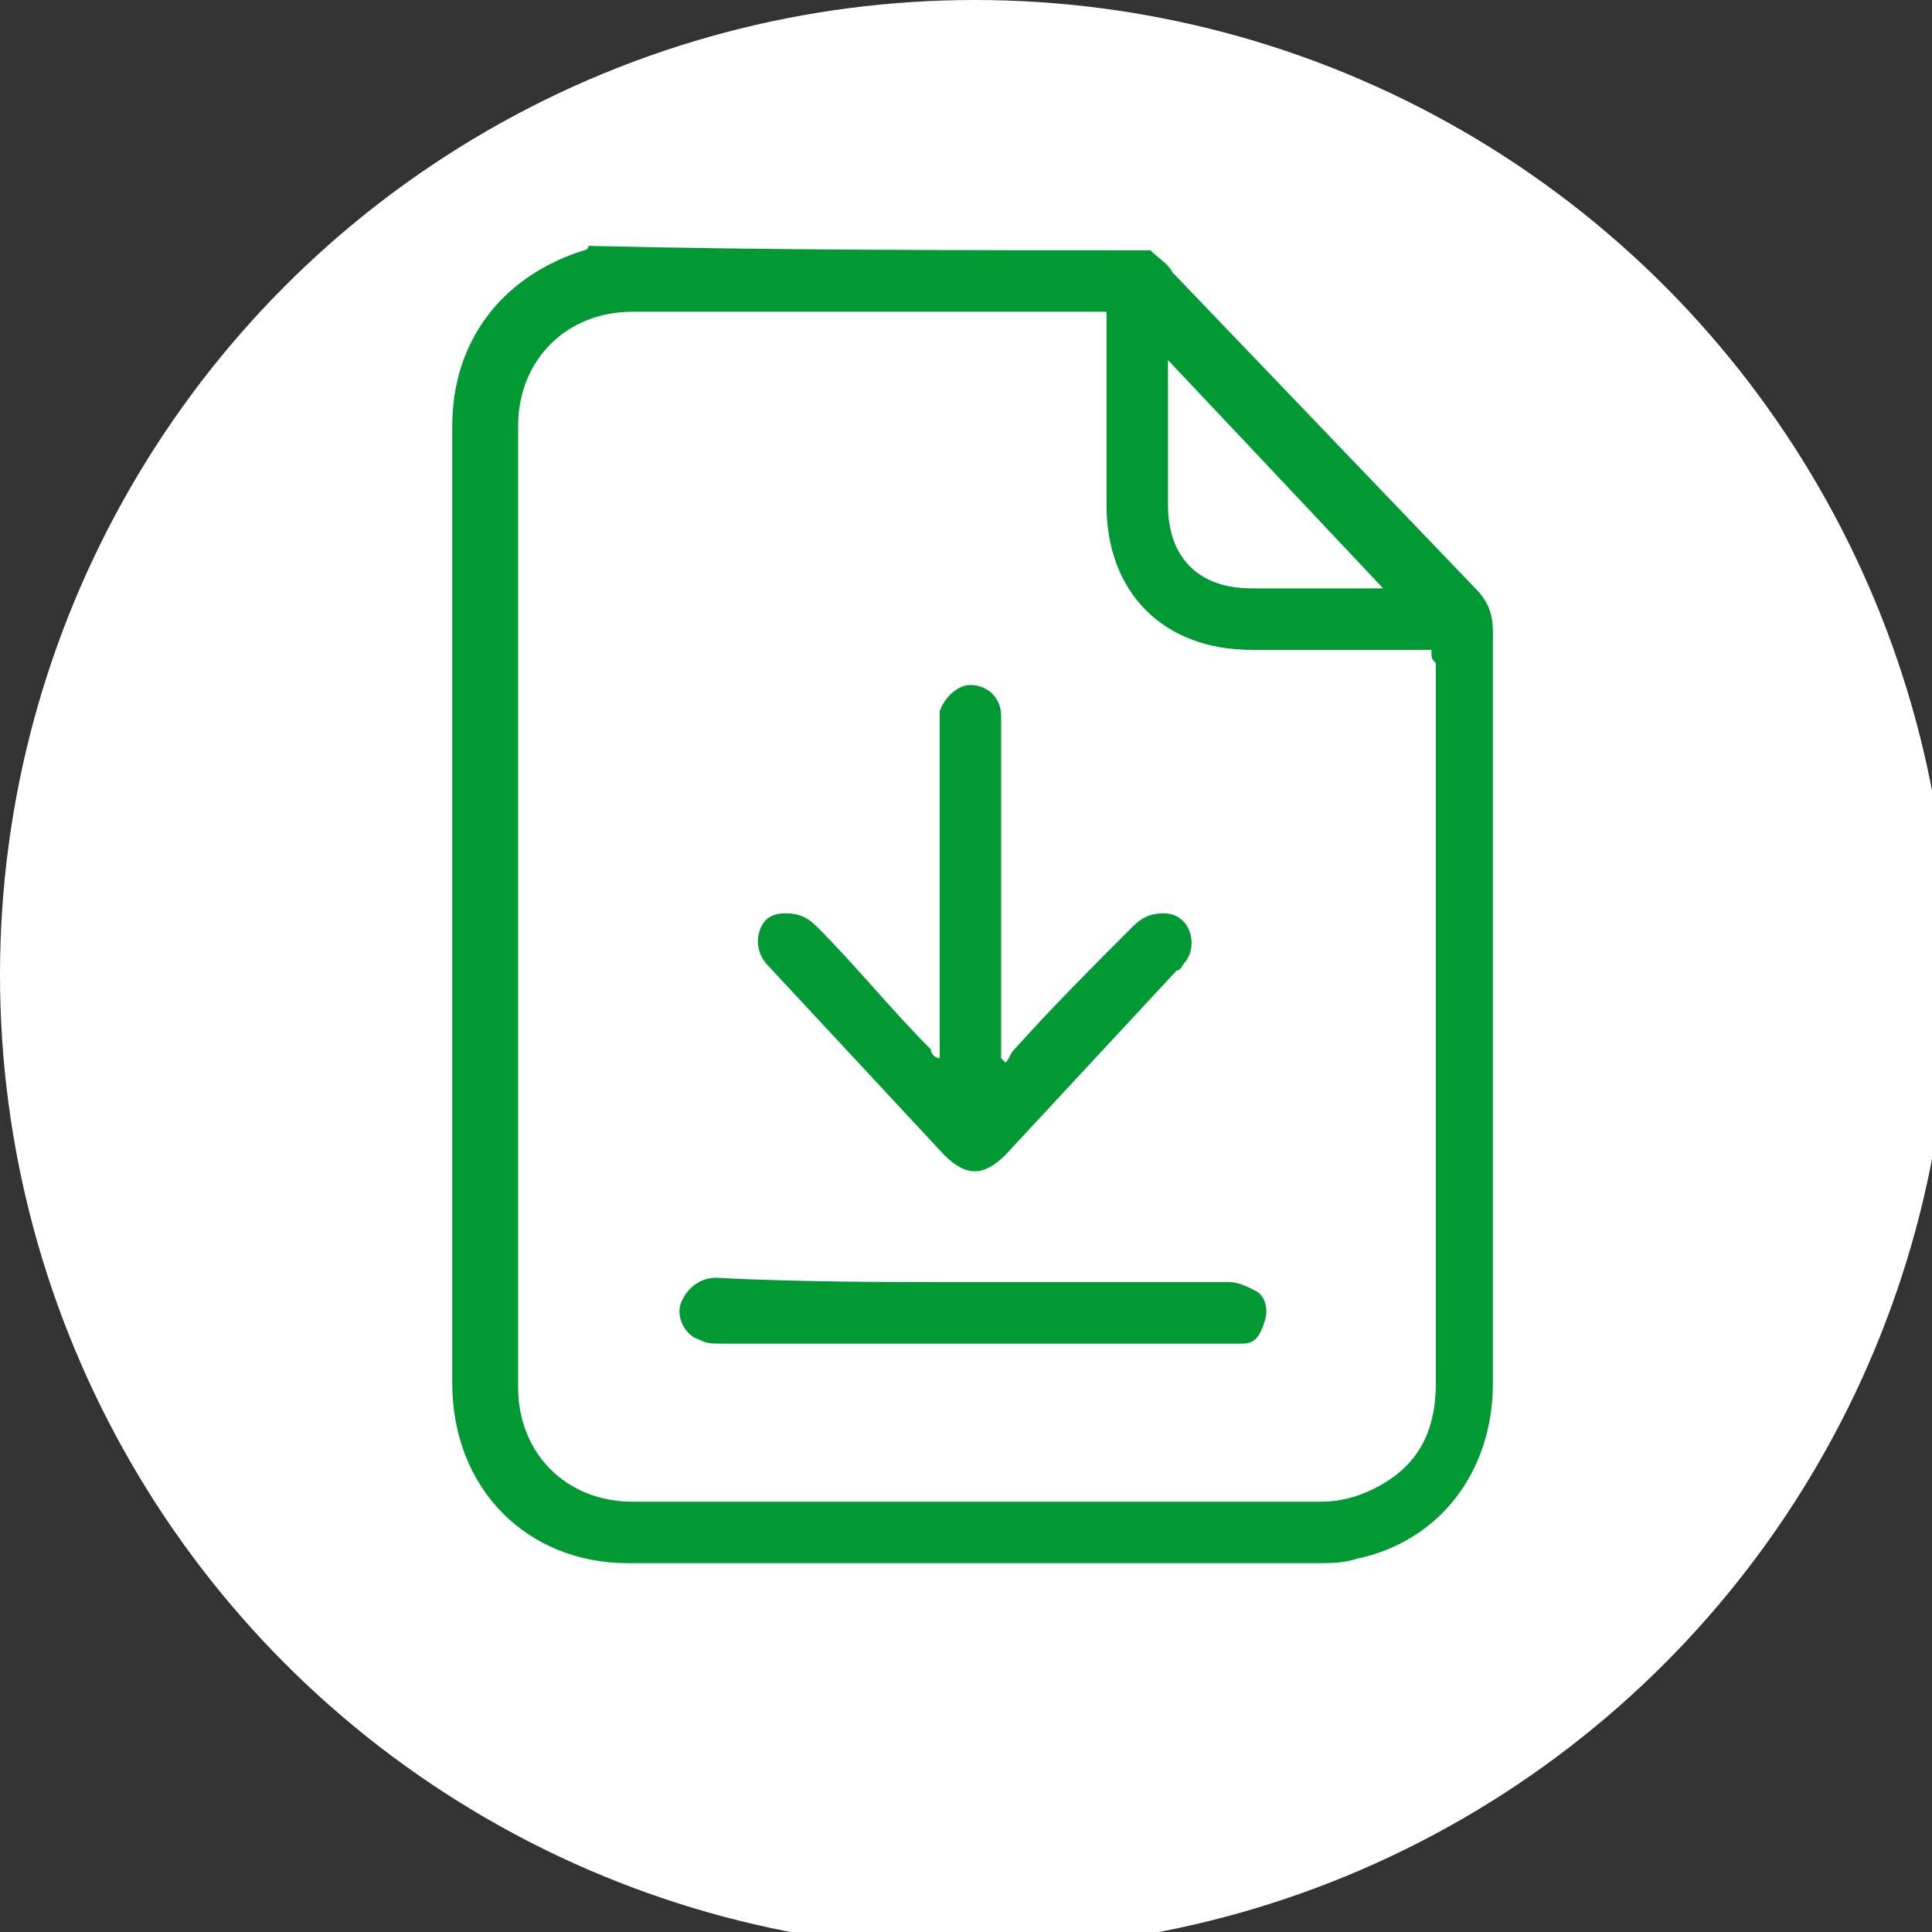
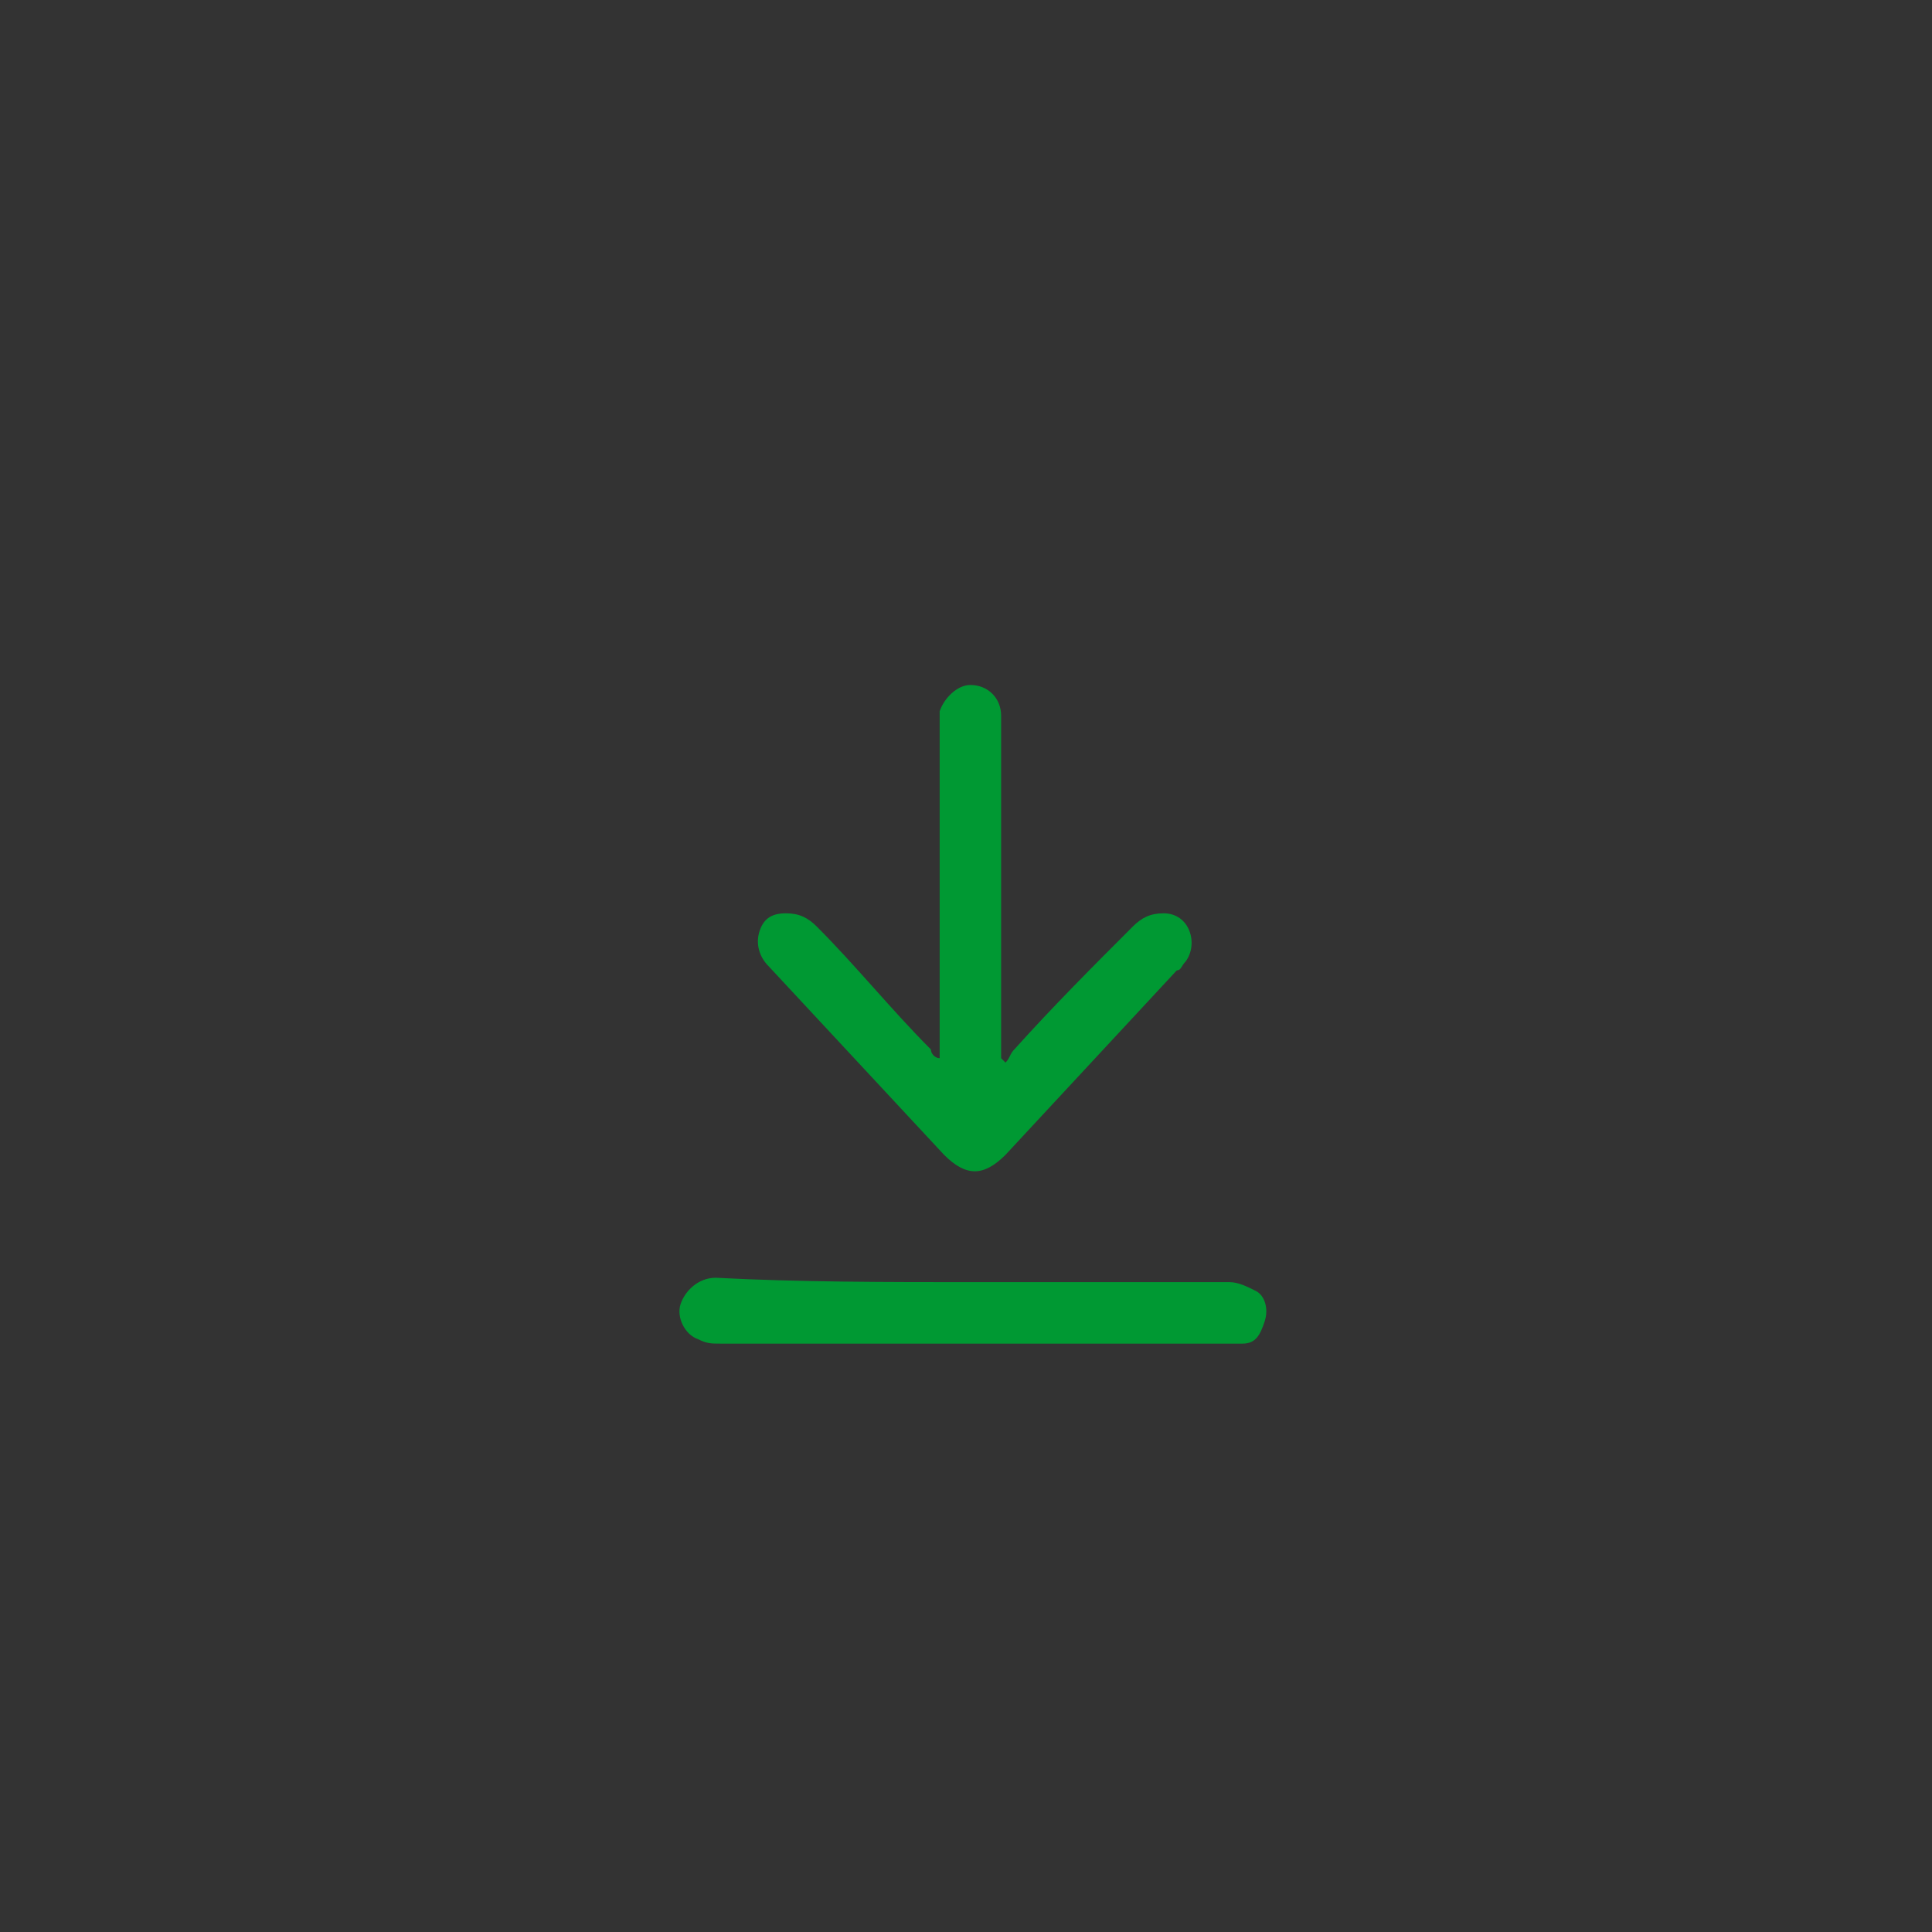
<svg xmlns="http://www.w3.org/2000/svg" version="1.1" style="enable-background:new 0 0 63.3 58;" xml:space="preserve" width="44" height="44">
  <rect width="100%" height="100%" fill="#333333" stroke="none" />
  <rect id="backgroundrect" width="100%" height="100%" x="0" y="0" fill="none" stroke="none" />
  <style type="text/css">
	.st0{display:none;fill:#009933;}
	.st1{fill:#FFFFFF;}
	.st2{fill:#009933;}
</style>
  <g class="currentLayer" style="">
    <title>Layer 1</title>
    <g id="XMLID_1354_" class="">
-       <path id="XMLID_1562_" class="st0" d="M54.4,-6.7 H20.1 C4.1,-6.7 -8.9,6.3 -8.9,22.3 l0,0 c0,16 13,29 29,29 h34.4 V-6.7 H54.4 z" />
-       <circle id="XMLID_1561_" class="st1" cx="22.2" cy="22.2" r="22.2" />
      <g id="XMLID_1355_">
        <g id="XMLID_1356_">
-           <path id="XMLID_1359_" class="st2" d="M26.2,5.7 c0.2,0.2 0.4,0.3 0.5,0.5 c2.3,2.4 4.6,4.8 6.9,7.2 c0.3,0.3 0.4,0.6 0.4,1 c0,5.7 0,11.4 0,17.1 c0,2 -1.2,3.6 -3.1,4 c-0.3,0.1 -0.6,0.1 -0.9,0.1 c-5.2,0 -10.4,0 -15.7,0 c-2.3,0 -4,-1.7 -4,-4.1 c0,-7.3 0,-14.6 0,-21.8 c0,-1.9 1.1,-3.4 3,-4 c0,0 0.1,0 0.1,-0.1 C17.6,5.7 21.9,5.7 26.2,5.7 zM32.6,14.8 c-0.1,0 -0.2,0 -0.4,0 c-1.2,0 -2.5,0 -3.7,0 c-2,0 -3.3,-1.3 -3.3,-3.3 c0,-1.4 0,-2.7 0,-4.1 c0,-0.1 0,-0.2 0,-0.3 c-0.1,0 -0.2,0 -0.2,0 c-3.5,0 -7.1,0 -10.6,0 c-1.5,0 -2.6,1.1 -2.6,2.6 c0,7.3 0,14.6 0,21.9 c0,1.5 1.1,2.6 2.6,2.6 c5.2,0 10.5,0 15.7,0 c0.4,0 0.8,-0.1 1.2,-0.3 c1,-0.5 1.4,-1.3 1.4,-2.4 c0,-5.5 0,-10.9 0,-16.4 C32.6,15 32.6,15 32.6,14.8 zM26.6,8.2 c0,0.2 0,0.2 0,0.3 c0,1 0,2 0,3 c0,1.2 0.7,1.9 1.9,1.9 c0.9,0 1.8,0 2.7,0 c0.1,0 0.2,0 0.3,0 C29.9,11.7 28.3,10 26.6,8.2 z" />
          <path id="XMLID_1358_" class="st2" d="M21.4,24.1 c0,-0.1 0,-0.2 0,-0.3 c0,-2.4 0,-4.8 0,-7.2 c0,-0.1 0,-0.3 0,-0.4 c0.1,-0.3 0.4,-0.6 0.7,-0.6 c0.4,0 0.7,0.3 0.7,0.7 c0,0.1 0,0.2 0,0.3 c0,2.4 0,4.8 0,7.2 c0,0.1 0,0.2 0,0.3 l0.1,0.1 c0.1,-0.1 0.1,-0.2 0.2,-0.3 c0.9,-1 1.8,-1.9 2.7,-2.8 c0.2,-0.2 0.4,-0.3 0.7,-0.3 c0.6,0 0.8,0.7 0.5,1.1 c-0.1,0.1 -0.1,0.2 -0.2,0.2 c-1.3,1.4 -2.6,2.8 -3.9,4.2 c-0.5,0.5 -0.9,0.5 -1.4,0 c-1.3,-1.4 -2.7,-2.9 -4,-4.3 c-0.2,-0.2 -0.3,-0.5 -0.2,-0.8 c0.1,-0.3 0.3,-0.4 0.6,-0.4 c0.3,0 0.5,0.1 0.7,0.3 c0.9,0.9 1.7,1.9 2.6,2.8 C21.2,24 21.3,24.1 21.4,24.1 C21.4,24.2 21.4,24.2 21.4,24.1 z" />
          <path id="XMLID_1357_" class="st2" d="M22.2,29.2 c1.9,0 3.9,0 5.8,0 c0.2,0 0.4,0.1 0.6,0.2 c0.2,0.1 0.3,0.4 0.2,0.7 s-0.2,0.5 -0.5,0.5 c-0.1,0 -0.2,0 -0.3,0 c-3.9,0 -7.8,0 -11.6,0 c-0.2,0 -0.3,0 -0.5,-0.1 c-0.3,-0.1 -0.5,-0.5 -0.4,-0.8 s0.4,-0.6 0.8,-0.6 C18.2,29.2 20.2,29.2 22.2,29.2 z" />
        </g>
      </g>
    </g>
  </g>
</svg>